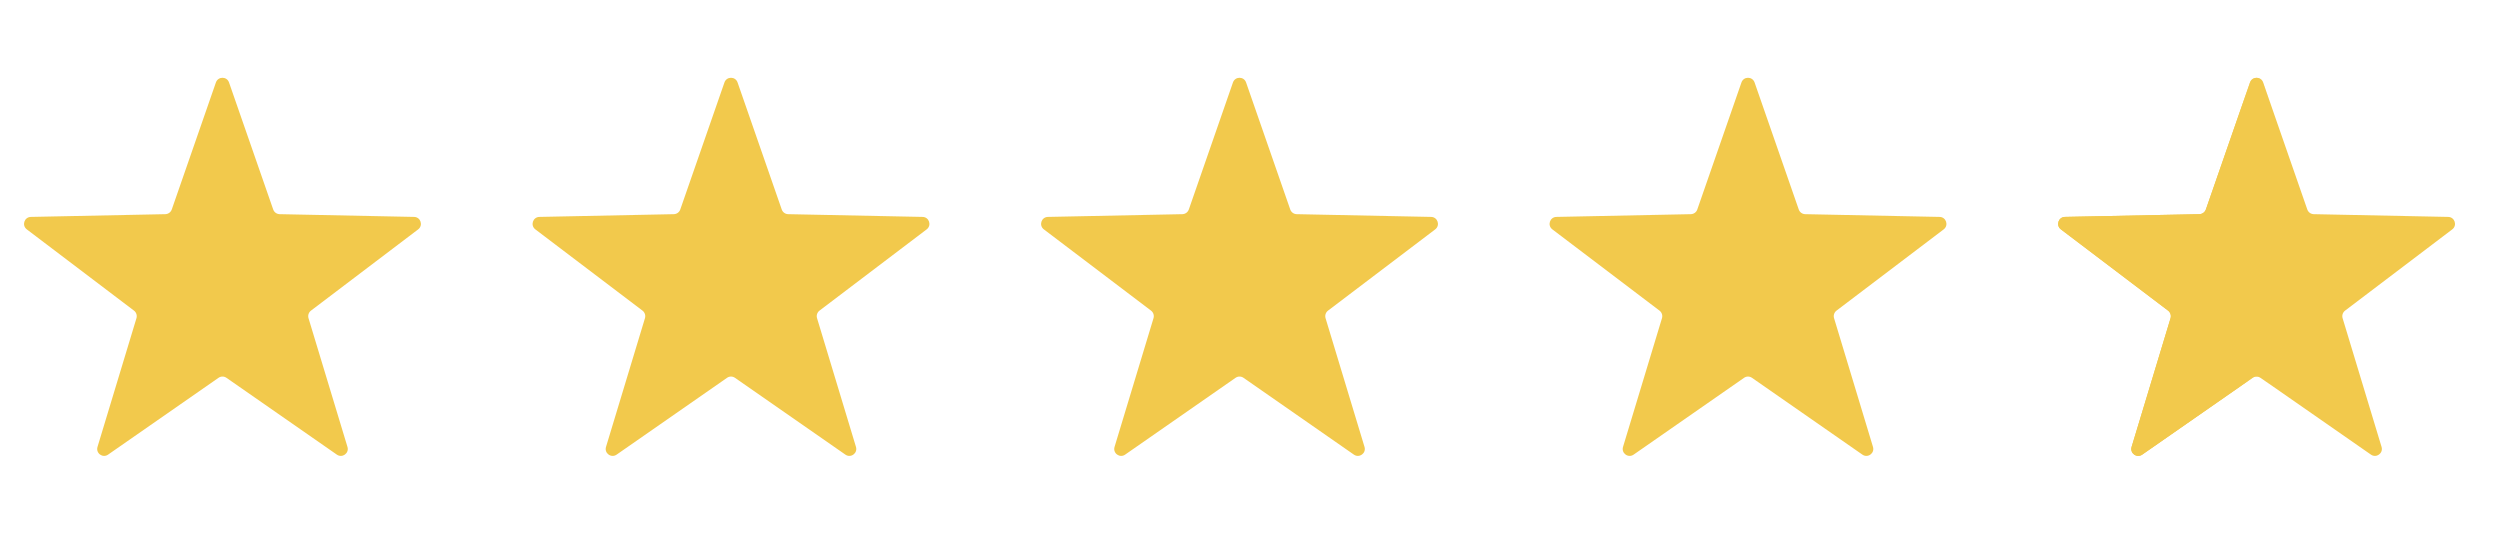
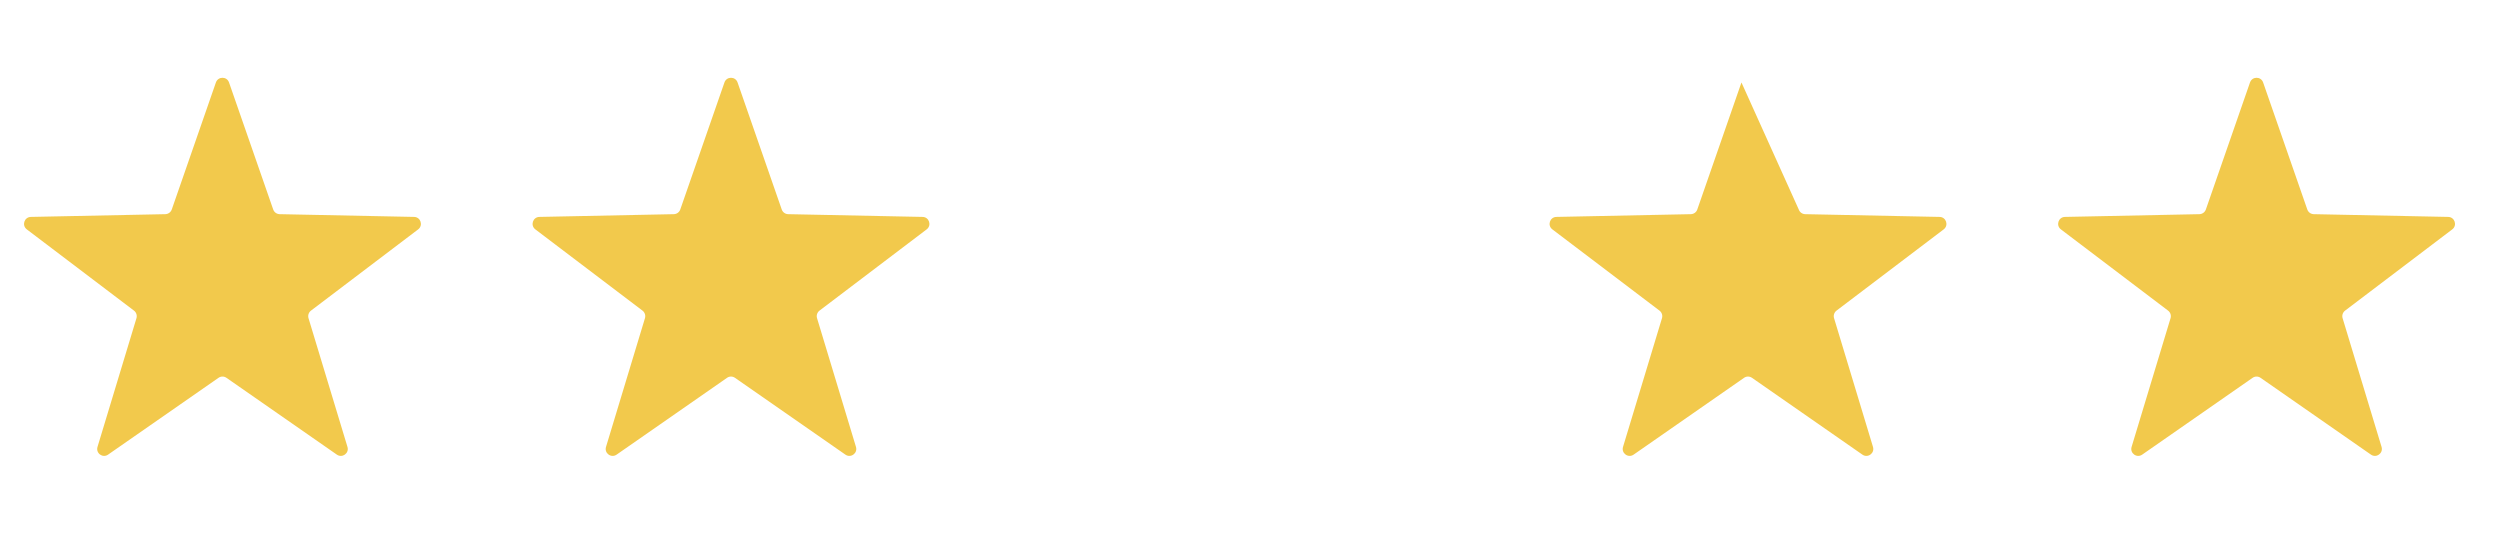
<svg xmlns="http://www.w3.org/2000/svg" width="72" height="16" viewBox="0 0 72 16" fill="none">
  <path d="M6.218 2.375C6.281 2.195 6.534 2.195 6.596 2.375L7.868 6.033C7.896 6.112 7.969 6.166 8.053 6.168L11.926 6.247C12.115 6.251 12.194 6.491 12.043 6.606L8.956 8.946C8.889 8.997 8.861 9.084 8.885 9.164L10.007 12.871C10.062 13.053 9.857 13.202 9.701 13.093L6.522 10.881C6.453 10.833 6.362 10.833 6.293 10.881L3.113 13.093C2.958 13.202 2.753 13.053 2.808 12.871L3.93 9.164C3.954 9.084 3.926 8.997 3.859 8.946L0.772 6.606C0.621 6.491 0.699 6.251 0.889 6.247L4.762 6.168C4.845 6.166 4.919 6.112 4.947 6.033L6.218 2.375Z" fill="#F2C94C" />
  <path d="M20.864 2.375C20.926 2.195 21.18 2.195 21.242 2.375L22.514 6.033C22.541 6.112 22.615 6.166 22.698 6.168L26.571 6.247C26.761 6.251 26.839 6.491 26.688 6.606L23.601 8.946C23.535 8.997 23.506 9.084 23.531 9.164L24.652 12.871C24.707 13.053 24.502 13.202 24.347 13.093L21.167 10.881C21.098 10.833 21.007 10.833 20.939 10.881L17.759 13.093C17.603 13.202 17.398 13.053 17.453 12.871L18.575 9.164C18.599 9.084 18.571 8.997 18.504 8.946L15.418 6.606C15.267 6.491 15.345 6.251 15.534 6.247L19.407 6.168C19.491 6.166 19.565 6.112 19.592 6.033L20.864 2.375Z" fill="#F2C94C" />
-   <path d="M35.509 2.375C35.572 2.195 35.825 2.195 35.887 2.375L37.159 6.033C37.187 6.112 37.26 6.166 37.344 6.168L41.217 6.247C41.406 6.251 41.485 6.491 41.334 6.606L38.247 8.946C38.18 8.997 38.152 9.084 38.176 9.164L39.298 12.871C39.353 13.053 39.148 13.202 38.992 13.093L35.813 10.881C35.744 10.833 35.653 10.833 35.584 10.881L32.404 13.093C32.249 13.202 32.044 13.053 32.099 12.871L33.221 9.164C33.245 9.084 33.217 8.997 33.15 8.946L30.063 6.606C29.912 6.491 29.99 6.251 30.18 6.247L34.053 6.168C34.136 6.166 34.21 6.112 34.238 6.033L35.509 2.375Z" fill="#F2C94C" />
-   <path d="M50.154 2.375C50.216 2.195 50.469 2.195 50.532 2.375L51.804 6.033C51.831 6.112 51.905 6.166 51.989 6.168L55.861 6.247C56.051 6.251 56.129 6.491 55.978 6.606L52.891 8.946C52.825 8.997 52.796 9.084 52.821 9.164L53.942 12.871C53.997 13.053 53.792 13.202 53.637 13.093L50.457 10.881C50.388 10.833 50.297 10.833 50.229 10.881L47.049 13.093C46.893 13.202 46.688 13.053 46.743 12.871L47.865 9.164C47.889 9.084 47.861 8.997 47.794 8.946L44.708 6.606C44.556 6.491 44.635 6.251 44.824 6.247L48.697 6.168C48.781 6.166 48.855 6.112 48.882 6.033L50.154 2.375Z" fill="#F2C94C" />
+   <path d="M50.154 2.375L51.804 6.033C51.831 6.112 51.905 6.166 51.989 6.168L55.861 6.247C56.051 6.251 56.129 6.491 55.978 6.606L52.891 8.946C52.825 8.997 52.796 9.084 52.821 9.164L53.942 12.871C53.997 13.053 53.792 13.202 53.637 13.093L50.457 10.881C50.388 10.833 50.297 10.833 50.229 10.881L47.049 13.093C46.893 13.202 46.688 13.053 46.743 12.871L47.865 9.164C47.889 9.084 47.861 8.997 47.794 8.946L44.708 6.606C44.556 6.491 44.635 6.251 44.824 6.247L48.697 6.168C48.781 6.166 48.855 6.112 48.882 6.033L50.154 2.375Z" fill="#F2C94C" />
  <path d="M64.8 2.375C64.863 2.195 65.116 2.195 65.178 2.375L66.45 6.033C66.478 6.112 66.551 6.166 66.635 6.168L70.508 6.247C70.697 6.251 70.776 6.491 70.625 6.606L67.538 8.946C67.471 8.997 67.443 9.084 67.467 9.164L68.589 12.871C68.644 13.053 68.439 13.202 68.283 13.093L65.104 10.881C65.035 10.833 64.944 10.833 64.875 10.881L61.696 13.093C61.54 13.202 61.335 13.053 61.39 12.871L62.512 9.164C62.536 9.084 62.508 8.997 62.441 8.946L59.354 6.606C59.203 6.491 59.281 6.251 59.471 6.247L63.344 6.168C63.427 6.166 63.501 6.112 63.529 6.033L64.8 2.375Z" fill="#F2C94C" />
  <mask id="mask0_1_1693" style="mask-type:alpha" maskUnits="userSpaceOnUse" x="53" y="0" width="12" height="16">
-     <rect x="53.09" width="11.899" height="15.561" fill="#D9D9D9" />
-   </mask>
+     </mask>
  <g mask="url(#mask0_1_1693)">
    <path d="M64.8 2.375C64.863 2.195 65.116 2.195 65.178 2.375L66.45 6.033C66.478 6.112 66.551 6.166 66.635 6.168L70.508 6.247C70.697 6.251 70.776 6.491 70.625 6.606L67.538 8.946C67.471 8.997 67.443 9.084 67.467 9.164L68.589 12.871C68.644 13.053 68.439 13.202 68.283 13.093L65.104 10.881C65.035 10.833 64.944 10.833 64.875 10.881L61.696 13.093C61.54 13.202 61.335 13.053 61.39 12.871L62.512 9.164C62.536 9.084 62.508 8.997 62.441 8.946L59.354 6.606C59.203 6.491 59.281 6.251 59.471 6.247L63.344 6.168C63.427 6.166 63.501 6.112 63.529 6.033L64.8 2.375Z" fill="#F2C94C" />
  </g>
</svg>